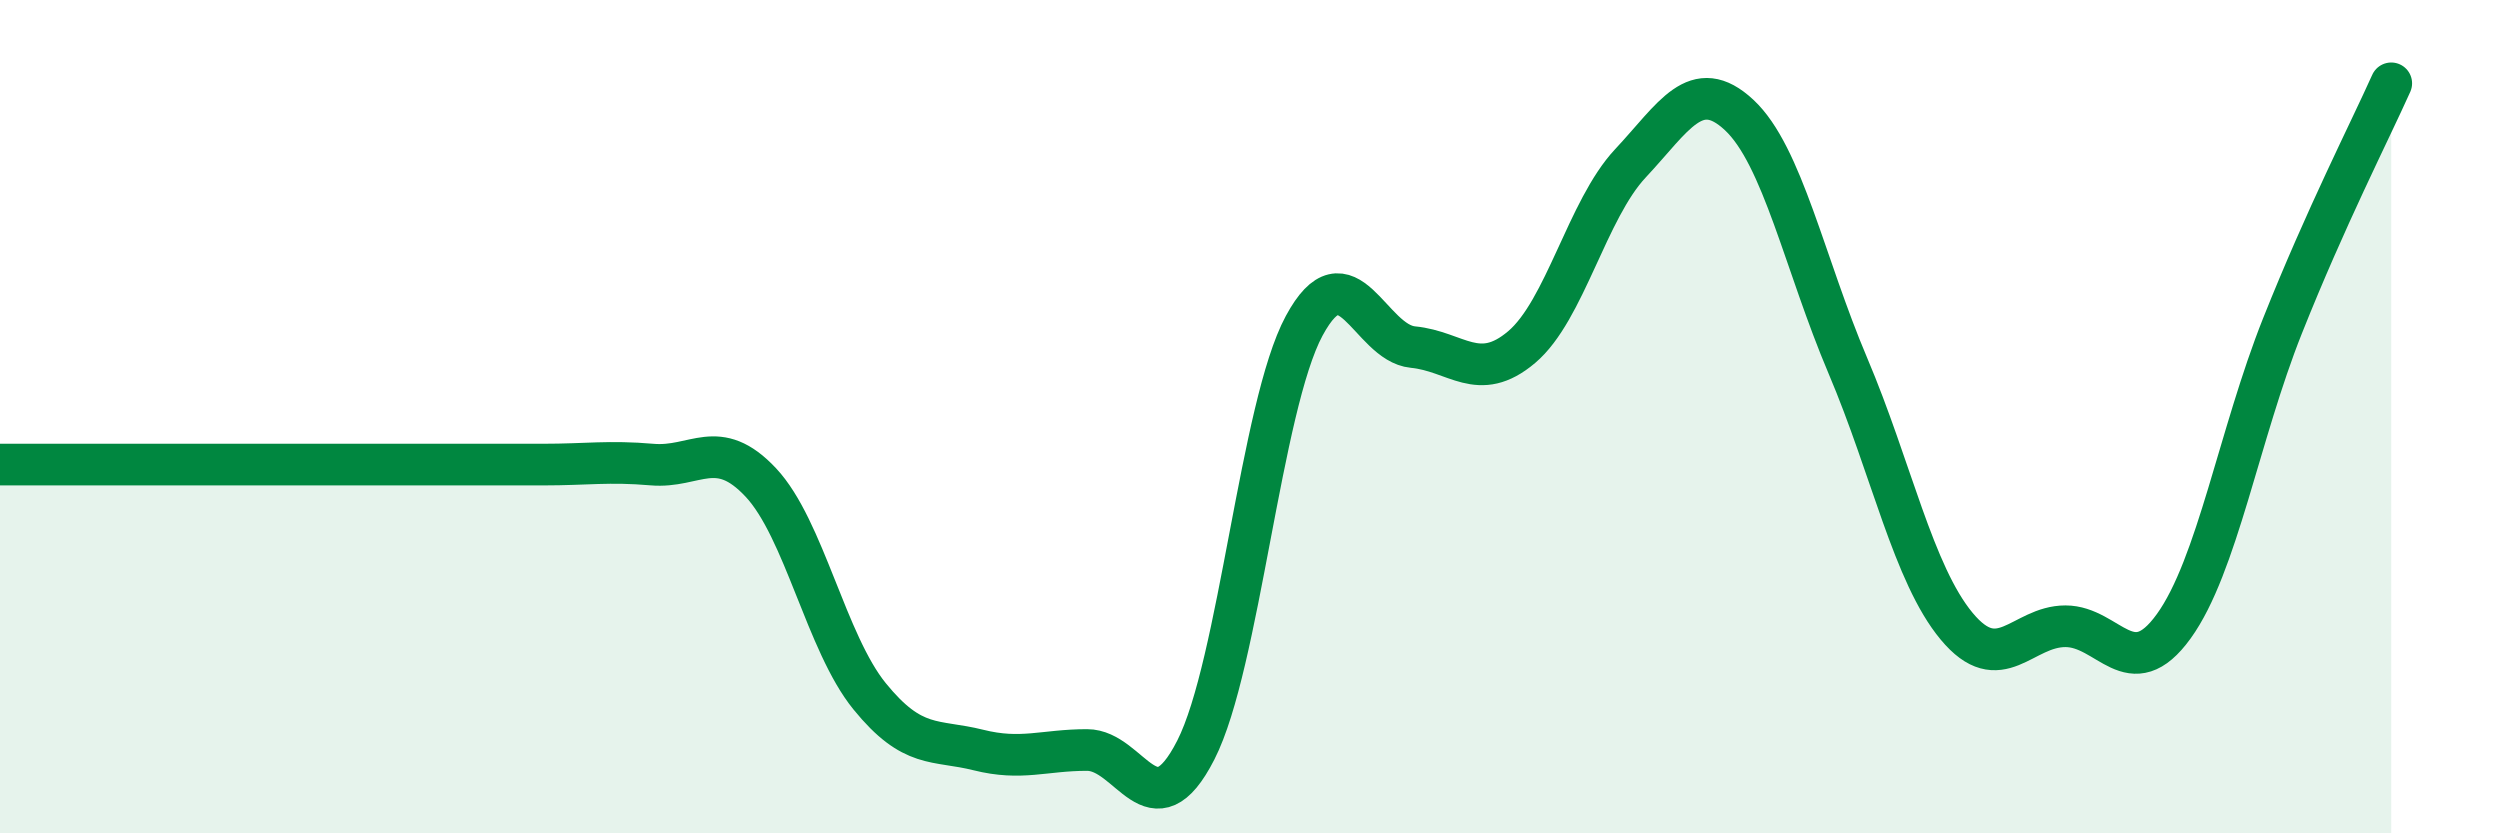
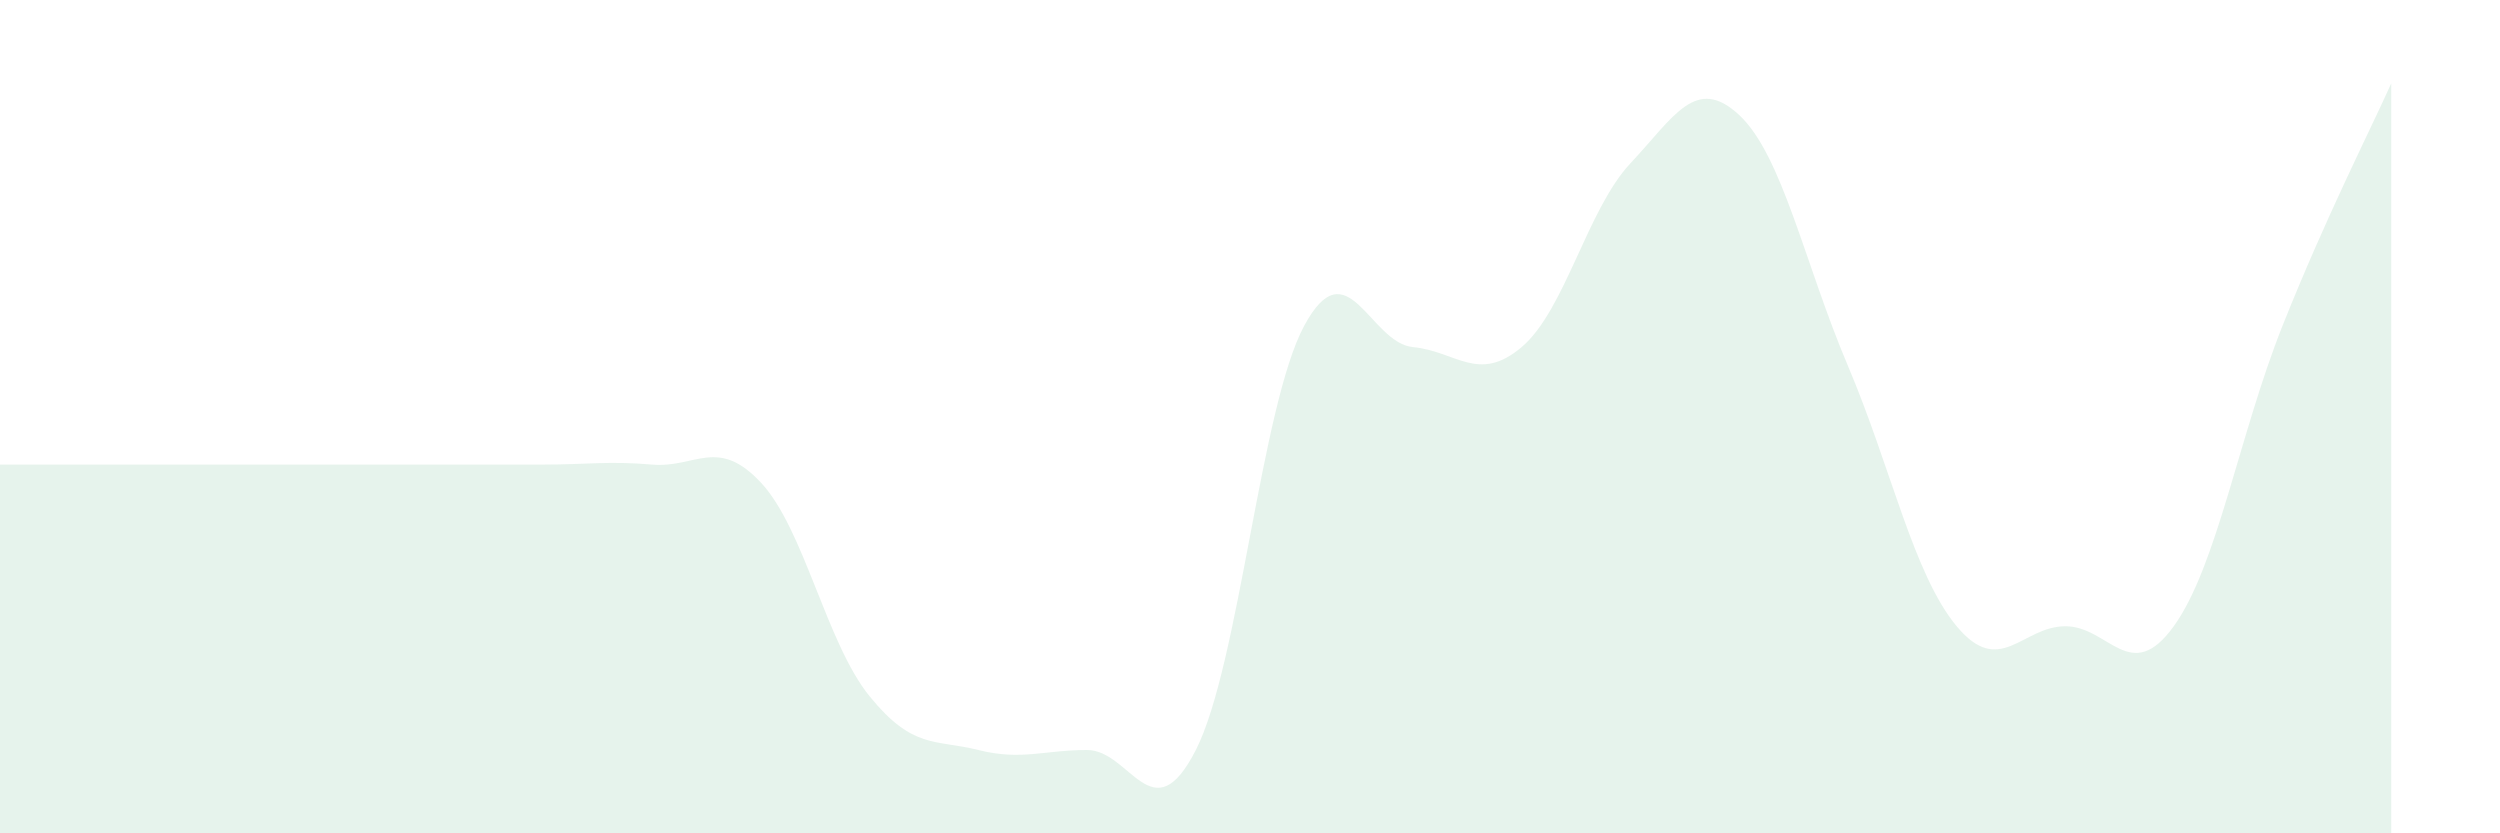
<svg xmlns="http://www.w3.org/2000/svg" width="60" height="20" viewBox="0 0 60 20">
  <path d="M 0,11.15 C 0.52,11.15 1.57,11.15 2.61,11.15 C 3.65,11.15 4.18,11.15 5.22,11.15 C 6.26,11.15 6.79,11.15 7.83,11.15 C 8.87,11.15 9.39,11.15 10.43,11.15 C 11.47,11.15 12,11.15 13.04,11.15 C 14.08,11.15 14.61,11.06 15.65,11.15 C 16.69,11.24 17.22,10.47 18.26,11.58 C 19.3,12.69 19.83,15.43 20.87,16.71 C 21.91,17.99 22.44,17.74 23.48,18 C 24.52,18.26 25.05,18 26.09,18 C 27.13,18 27.66,20.04 28.7,18 C 29.74,15.96 30.26,9.75 31.3,7.82 C 32.34,5.89 32.87,8.23 33.91,8.33 C 34.95,8.43 35.48,9.21 36.52,8.33 C 37.56,7.45 38.09,5.03 39.13,3.92 C 40.17,2.81 40.7,1.79 41.74,2.76 C 42.78,3.73 43.31,6.33 44.35,8.78 C 45.39,11.23 45.92,13.78 46.96,15.03 C 48,16.28 48.53,15.03 49.57,15.03 C 50.61,15.03 51.13,16.47 52.17,15.03 C 53.21,13.59 53.74,10.43 54.78,7.82 C 55.82,5.21 56.87,3.16 57.39,2L57.39 20L0 20Z" fill="#008740" opacity="0.1" stroke-linecap="round" stroke-linejoin="round" />
-   <path d="M 0,11.15 C 0.52,11.15 1.57,11.15 2.61,11.15 C 3.65,11.15 4.18,11.15 5.22,11.15 C 6.26,11.15 6.79,11.15 7.83,11.15 C 8.87,11.15 9.39,11.15 10.43,11.15 C 11.47,11.15 12,11.15 13.04,11.15 C 14.08,11.15 14.61,11.06 15.65,11.15 C 16.69,11.24 17.22,10.47 18.26,11.58 C 19.3,12.69 19.83,15.43 20.87,16.71 C 21.91,17.99 22.44,17.74 23.48,18 C 24.52,18.26 25.05,18 26.09,18 C 27.13,18 27.66,20.04 28.7,18 C 29.74,15.96 30.26,9.75 31.3,7.82 C 32.34,5.89 32.87,8.23 33.91,8.33 C 34.95,8.43 35.48,9.21 36.52,8.33 C 37.56,7.45 38.09,5.03 39.13,3.92 C 40.17,2.81 40.7,1.79 41.74,2.76 C 42.78,3.73 43.31,6.33 44.35,8.78 C 45.39,11.23 45.92,13.78 46.96,15.03 C 48,16.28 48.53,15.03 49.57,15.03 C 50.61,15.03 51.13,16.47 52.17,15.03 C 53.21,13.59 53.74,10.43 54.78,7.82 C 55.82,5.21 56.87,3.16 57.39,2" stroke="#008740" stroke-width="1" fill="none" stroke-linecap="round" stroke-linejoin="round" />
</svg>